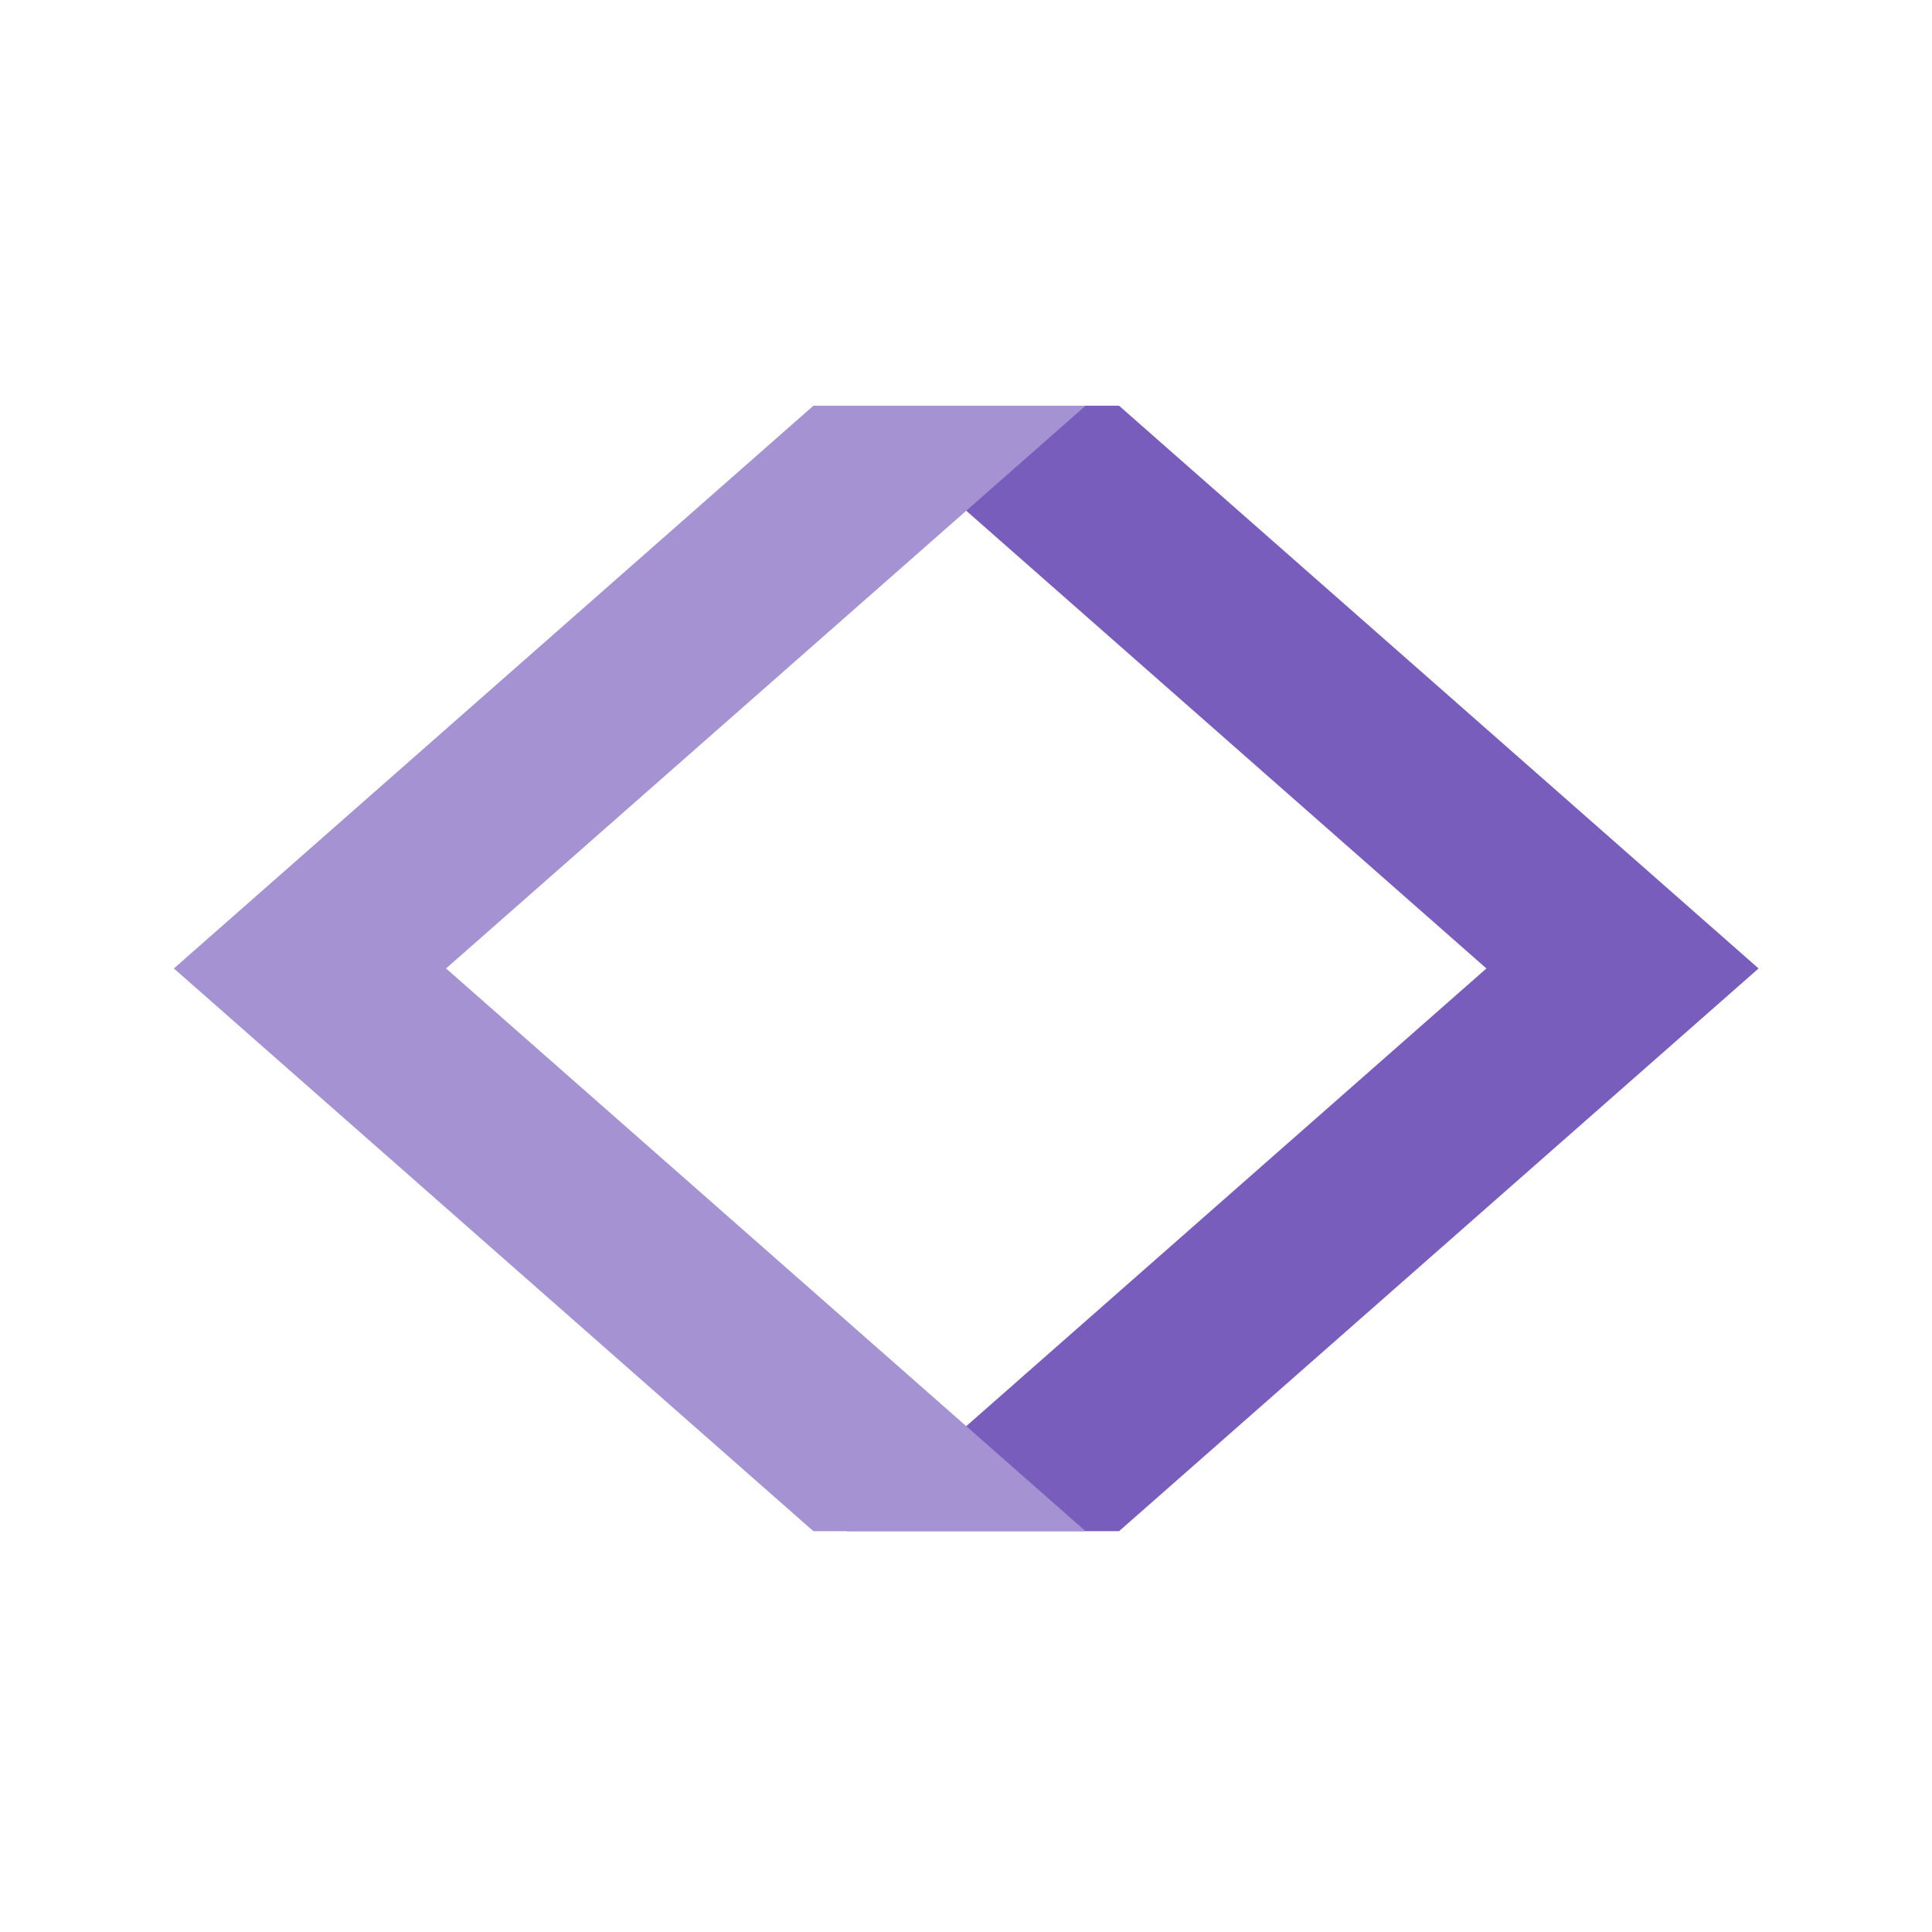
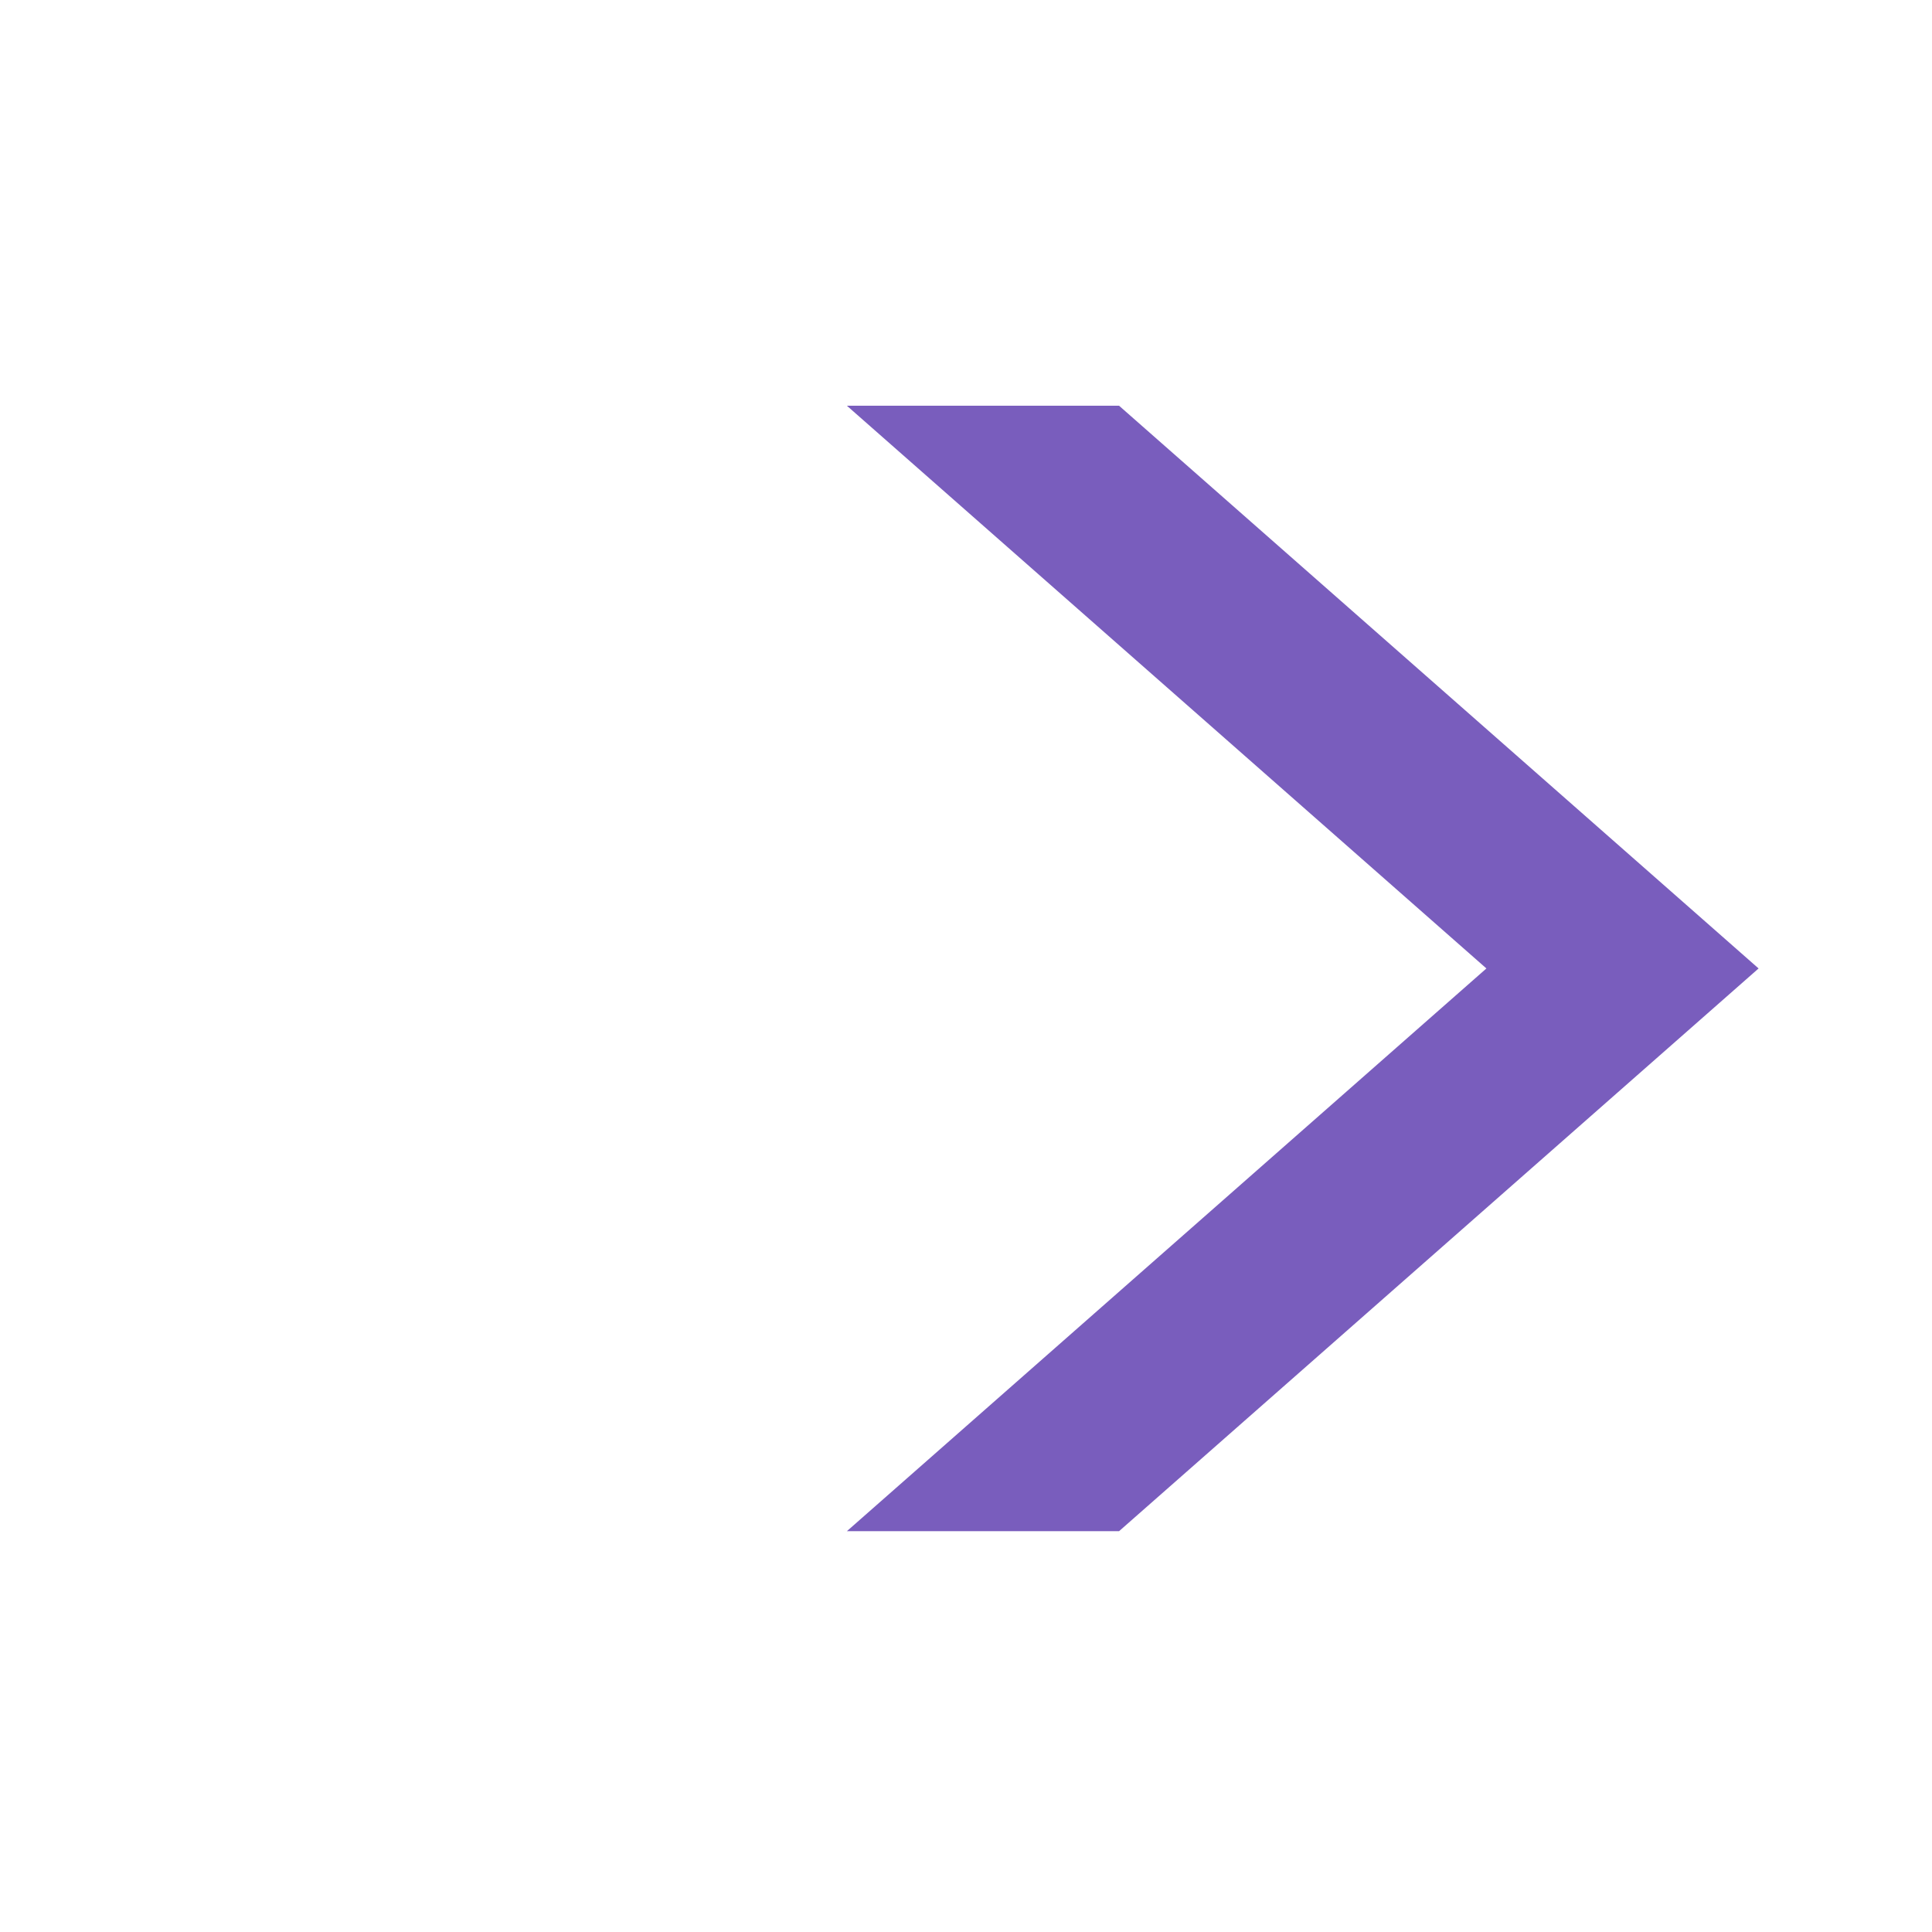
<svg xmlns="http://www.w3.org/2000/svg" width="100" height="100" viewBox="0 0 100 100" fill="none">
  <path d="M57.922 79.254L91.024 50.127L57.922 21H43.834L76.936 50.127L43.834 79.254H57.922Z" fill="#795DBD" />
-   <path d="M42.102 79.254L9 50.127L42.102 21H56.19L23.088 50.127L56.19 79.254H42.102Z" fill="#A592D3" />
</svg>